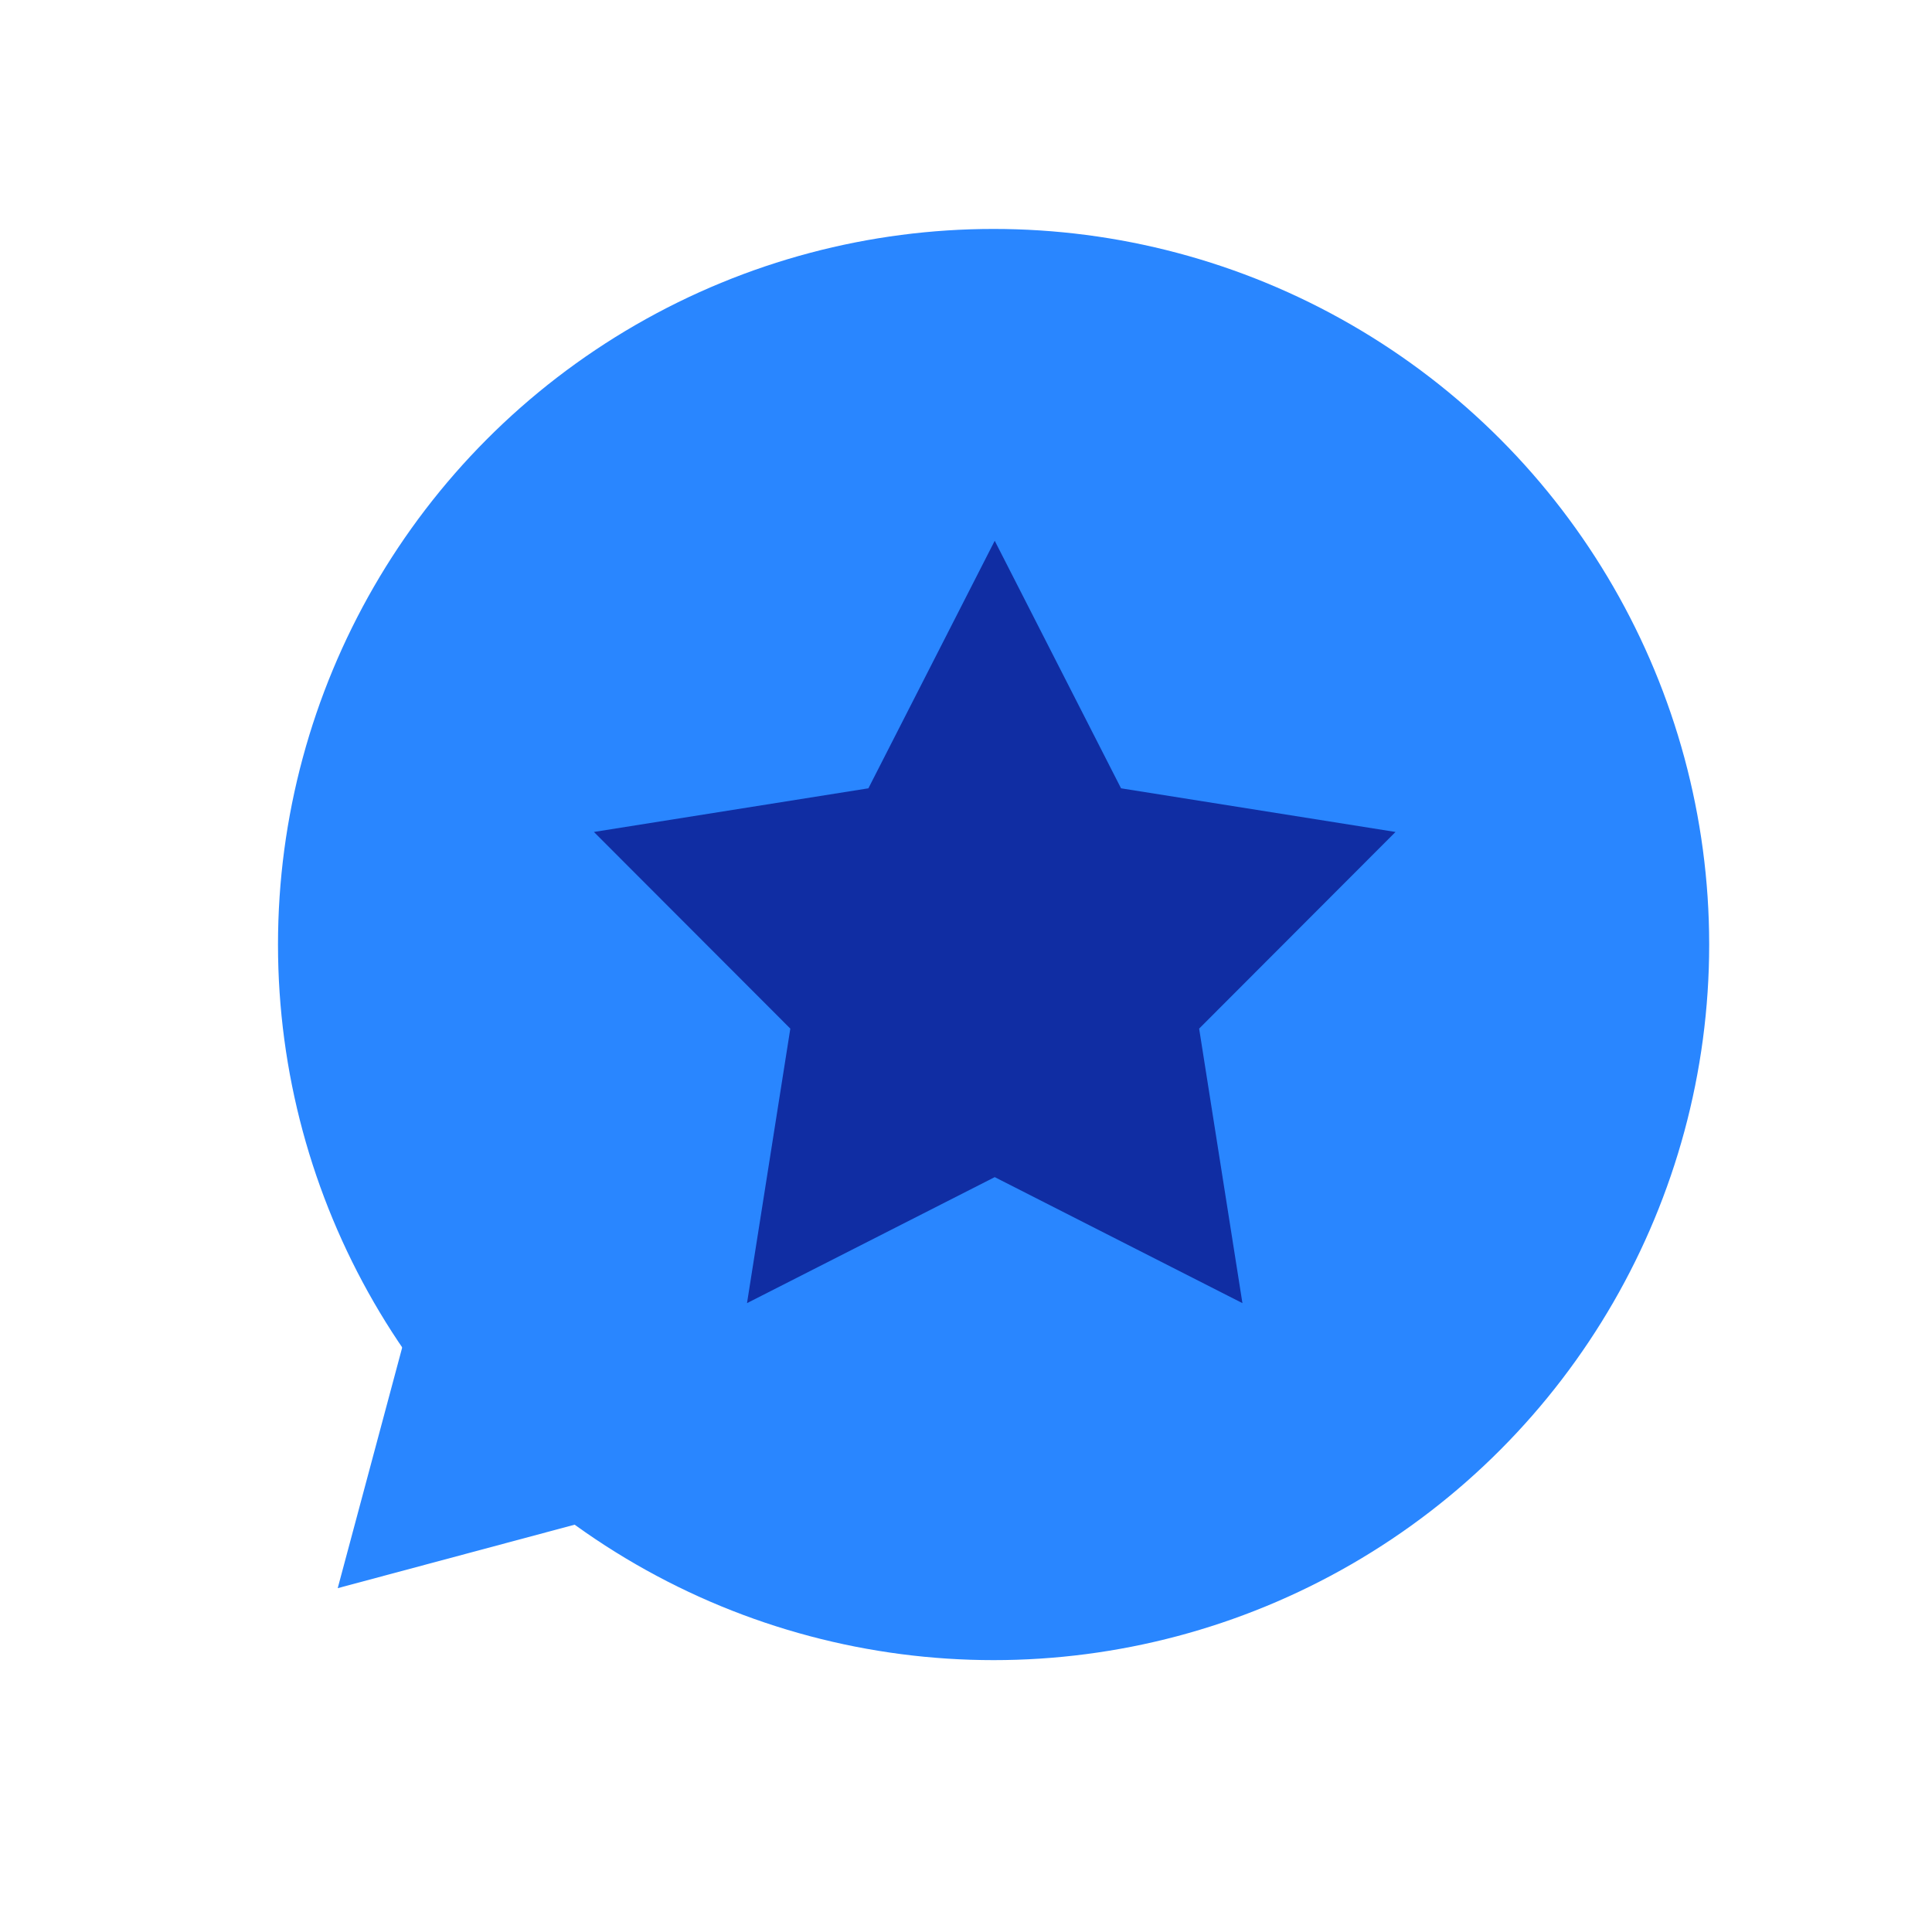
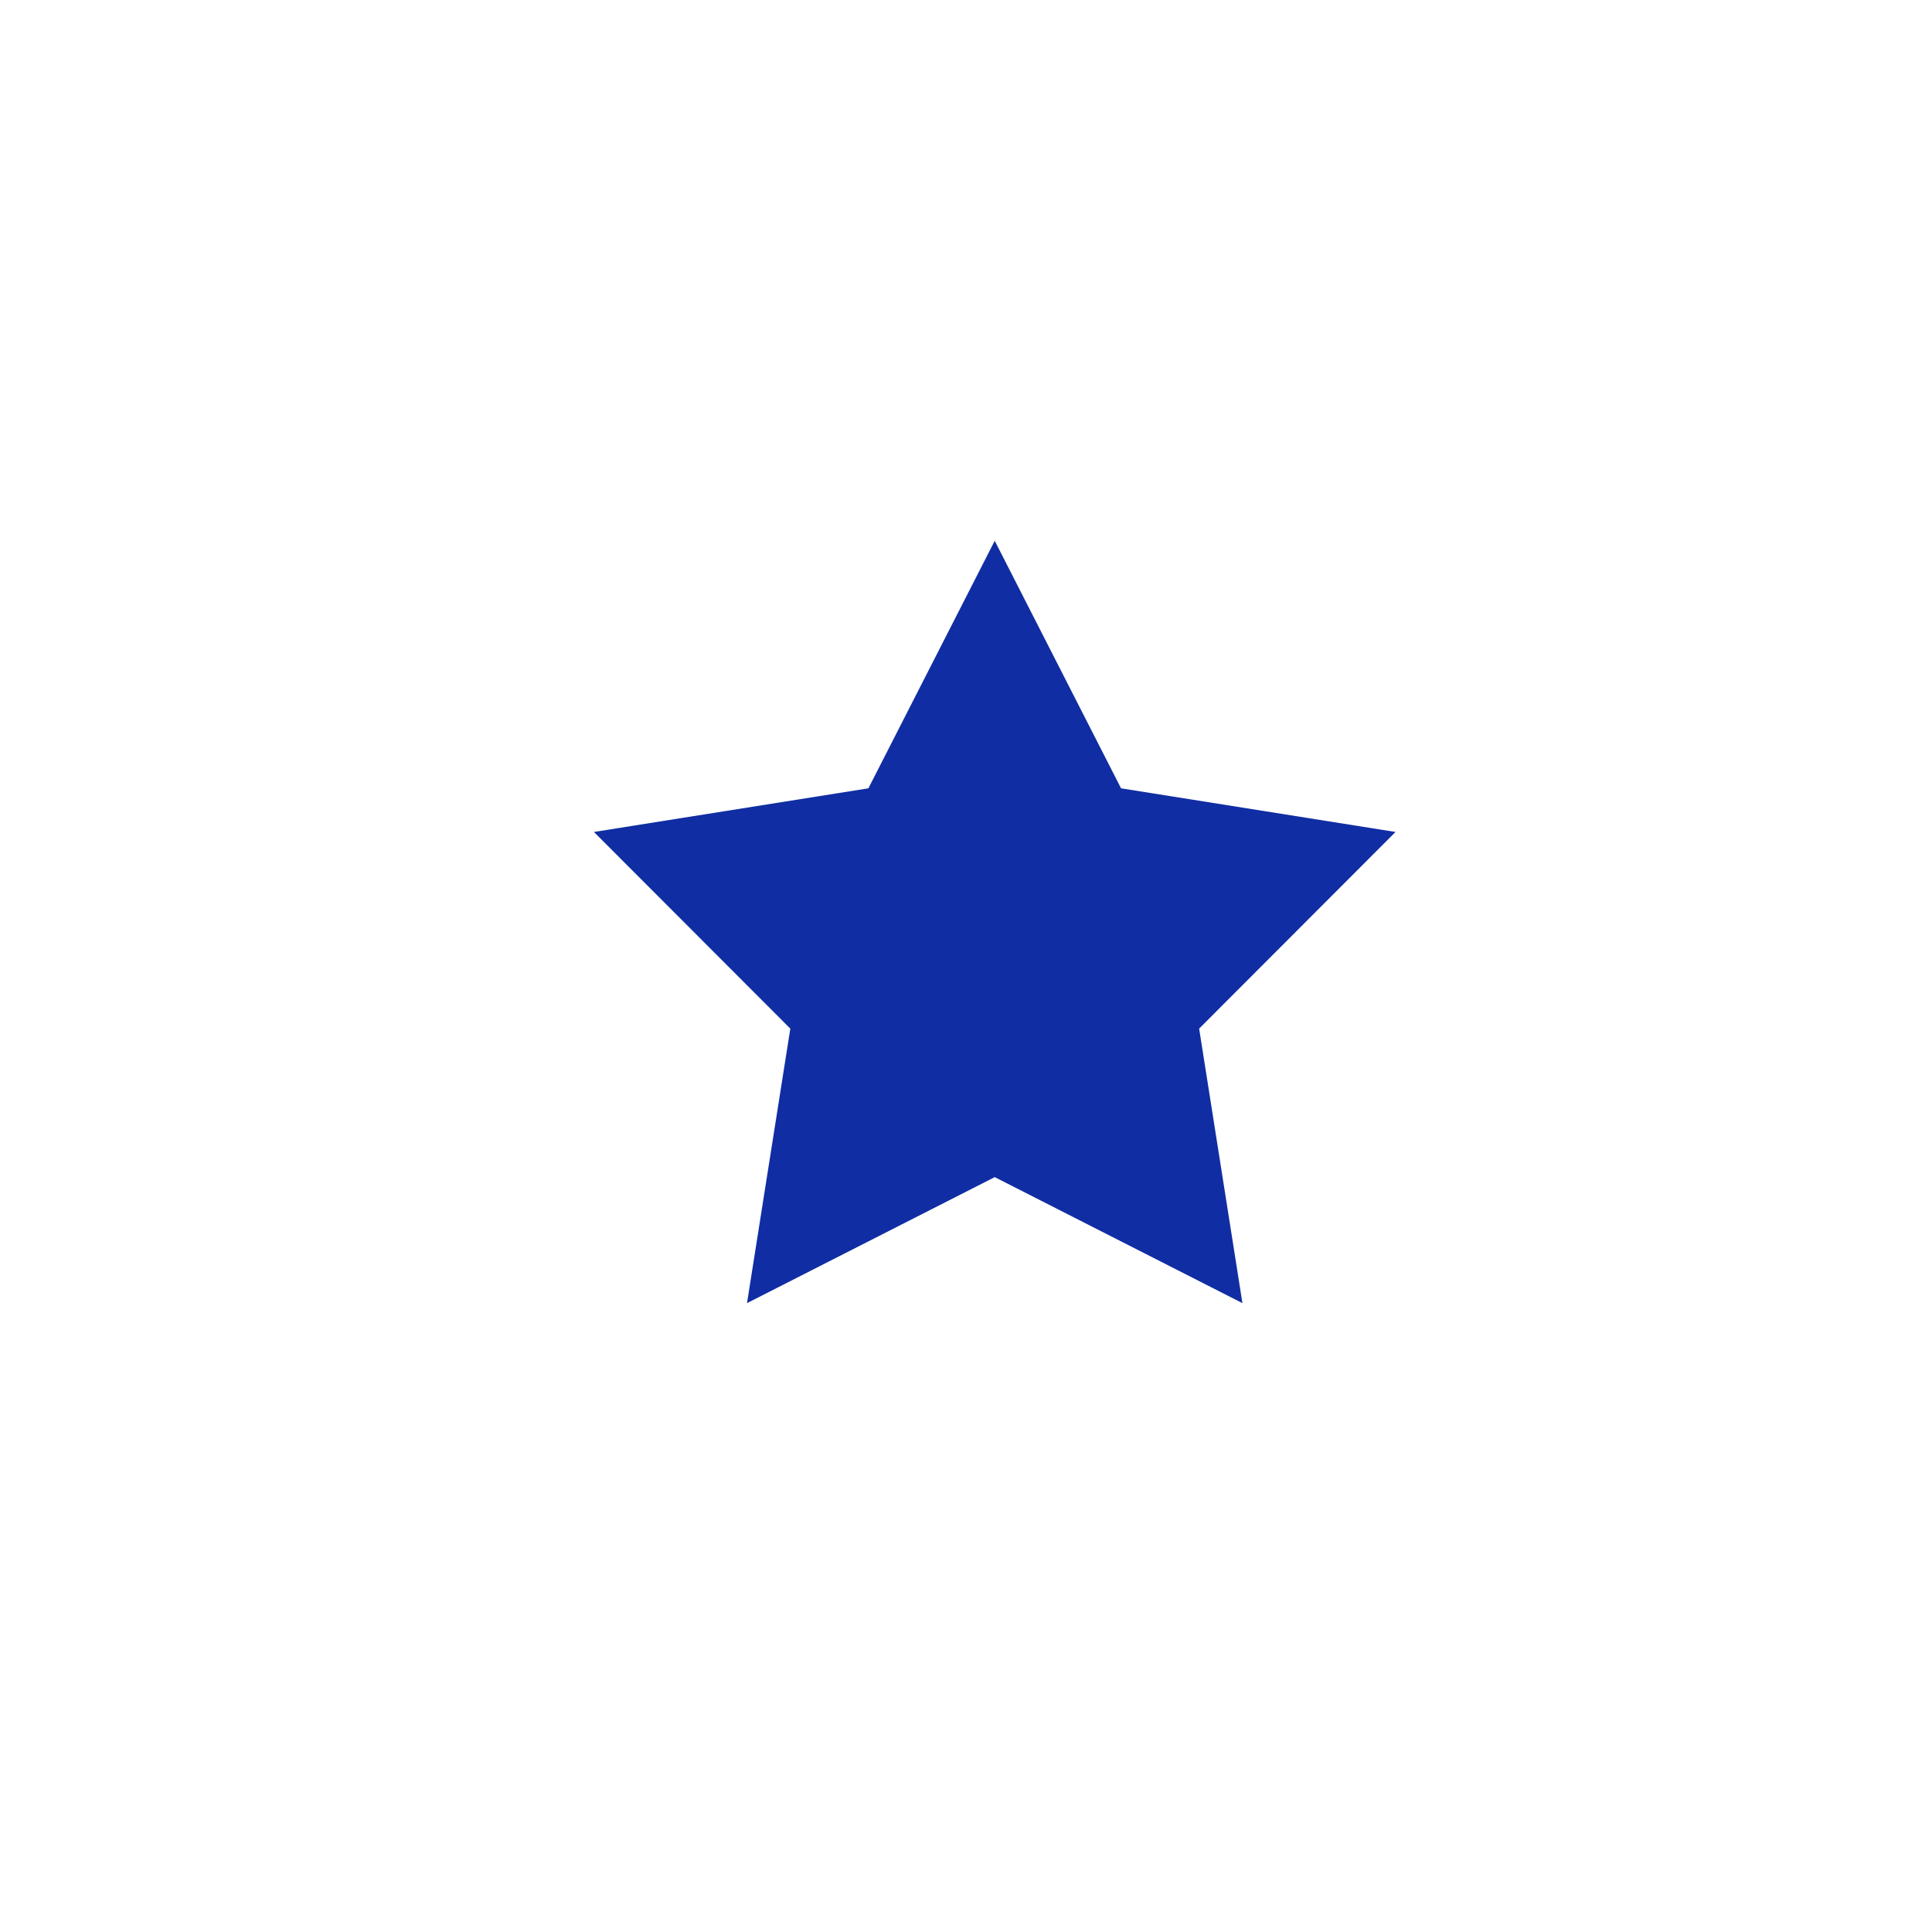
<svg xmlns="http://www.w3.org/2000/svg" fill="none" height="100" viewBox="0 0 100 100" width="100">
-   <circle cx="51.428" cy="48.889" fill="#2986FF" r="37.039" />
-   <path d="M17.48 82.203L31.551 78.433L21.25 68.132L17.48 82.203Z" fill="#2986FF" />
  <path d="M51.487 27.99L58.025 40.803L72.232 43.062L62.067 53.241L64.308 67.45L51.487 60.928L38.665 67.45L40.907 53.241L30.741 43.062L44.948 40.803L51.487 27.99Z" fill="#102DA3" />
</svg>